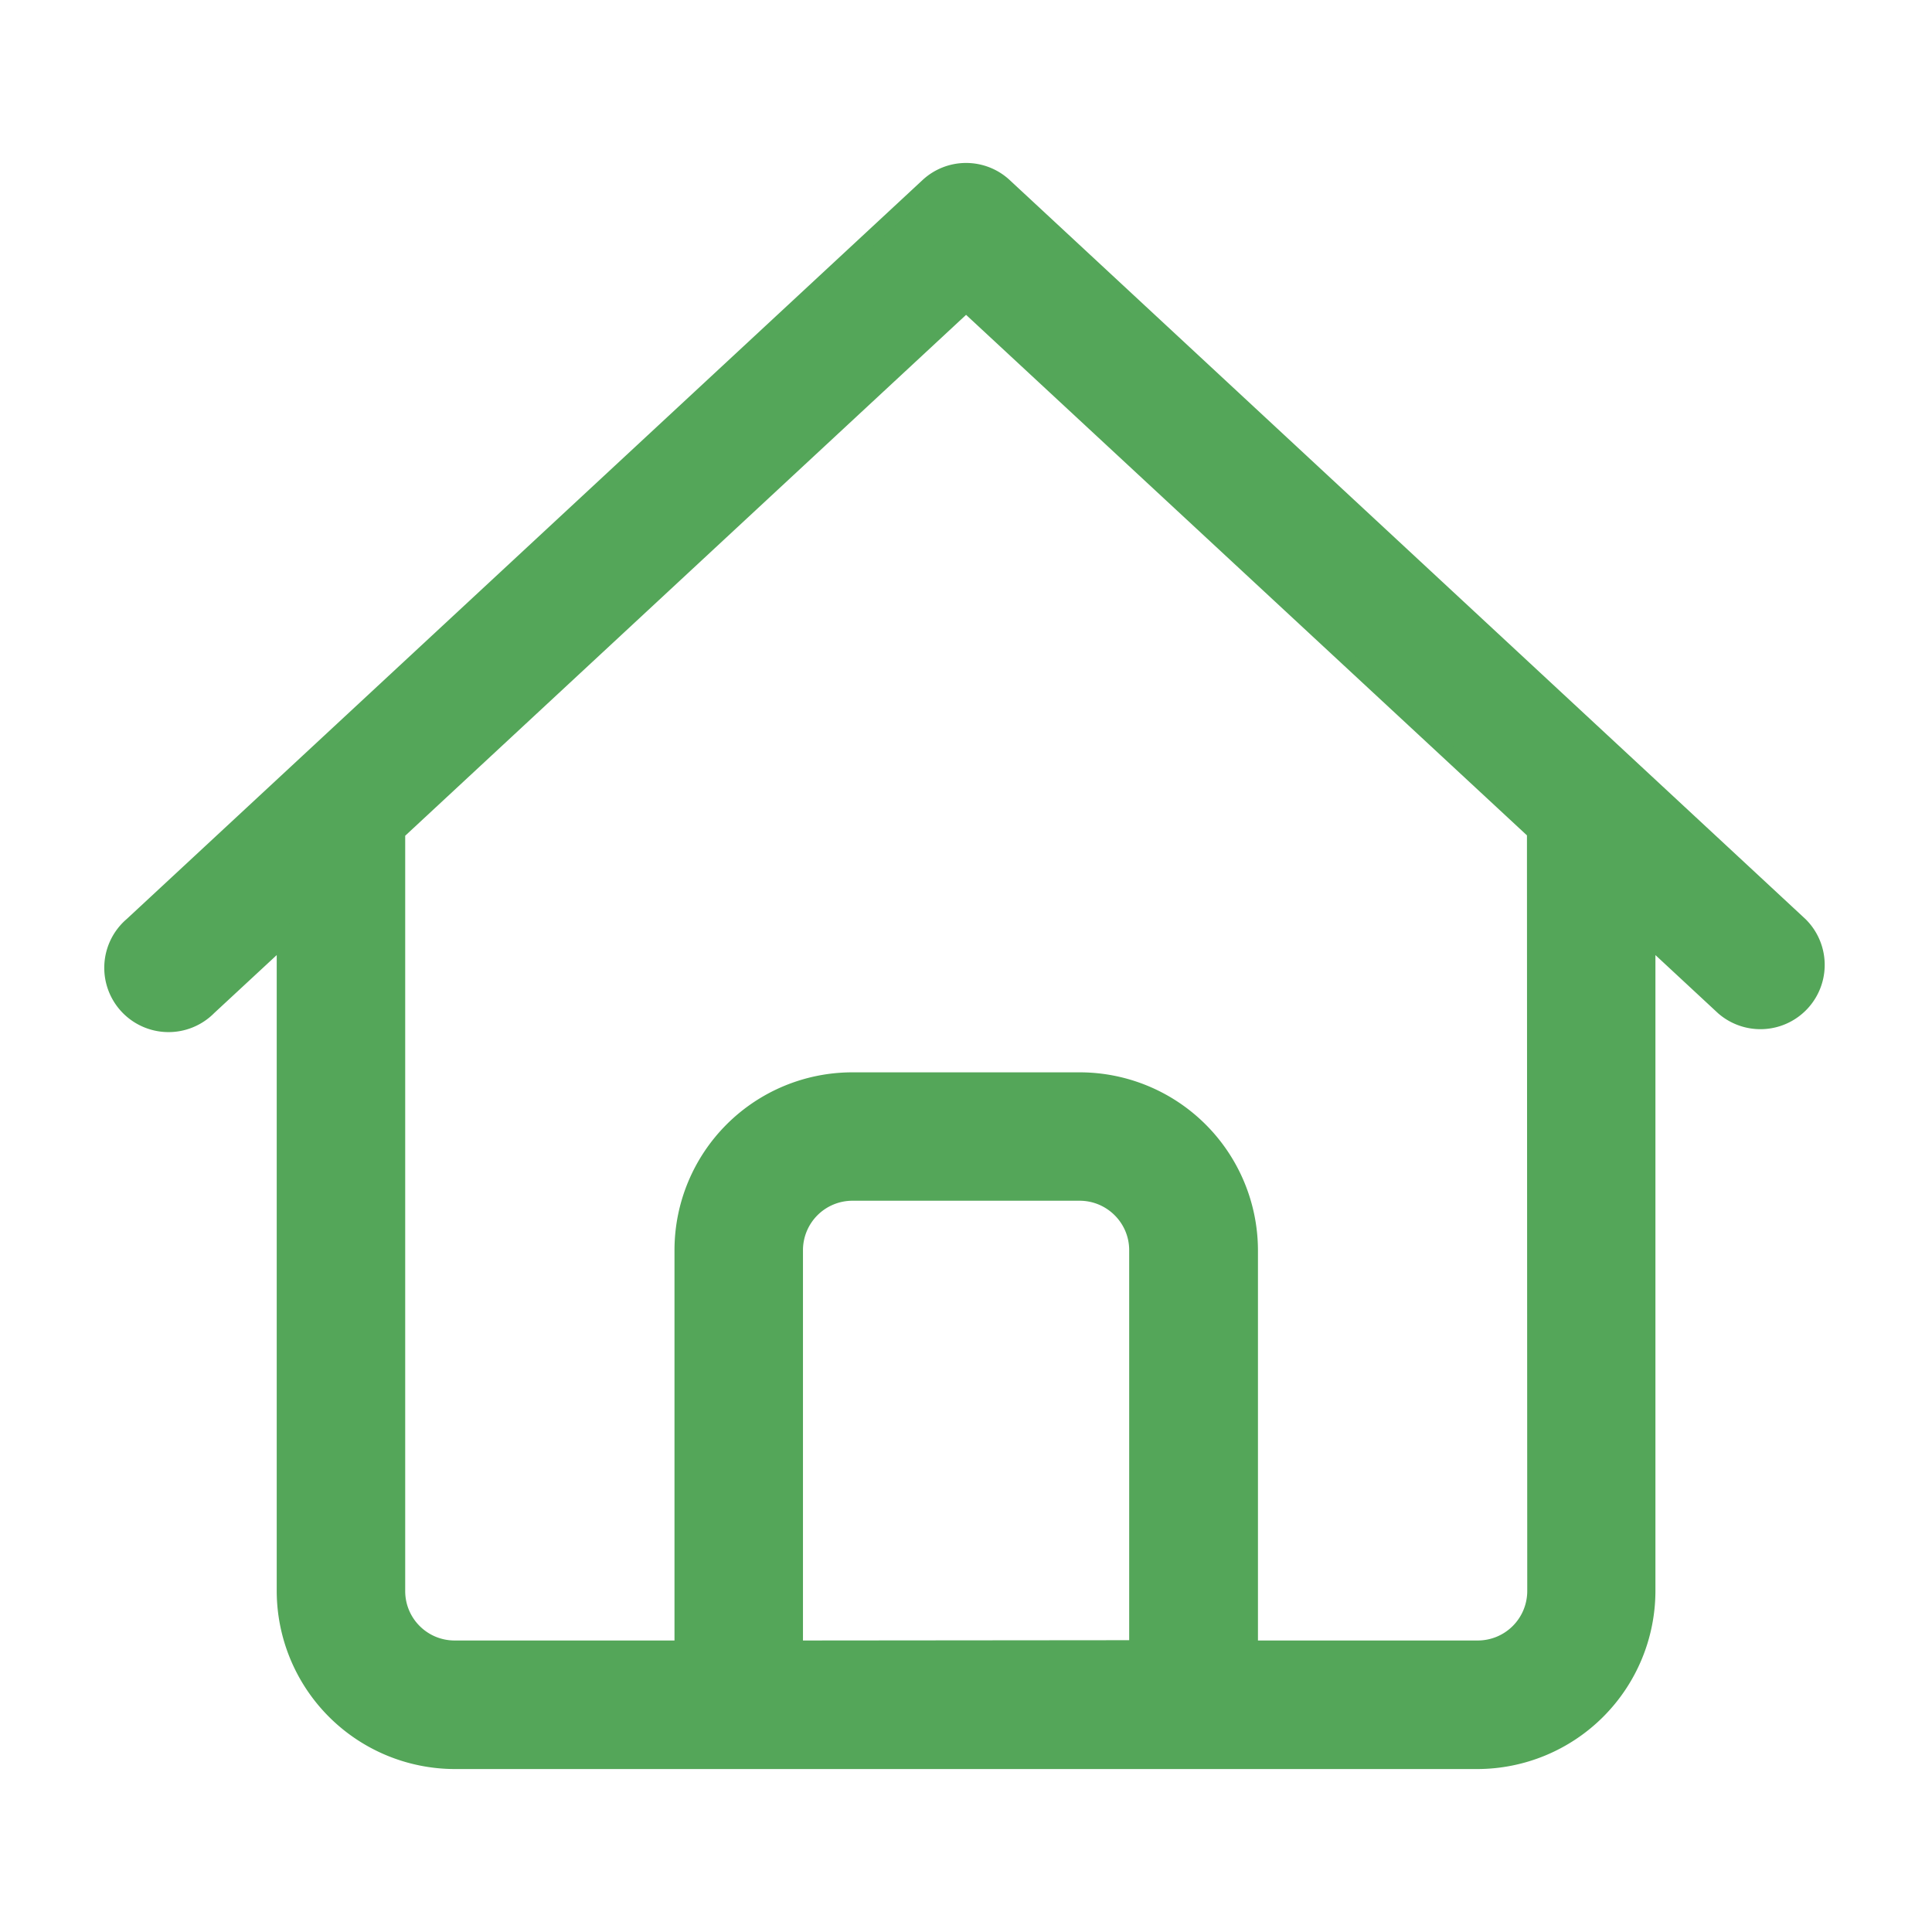
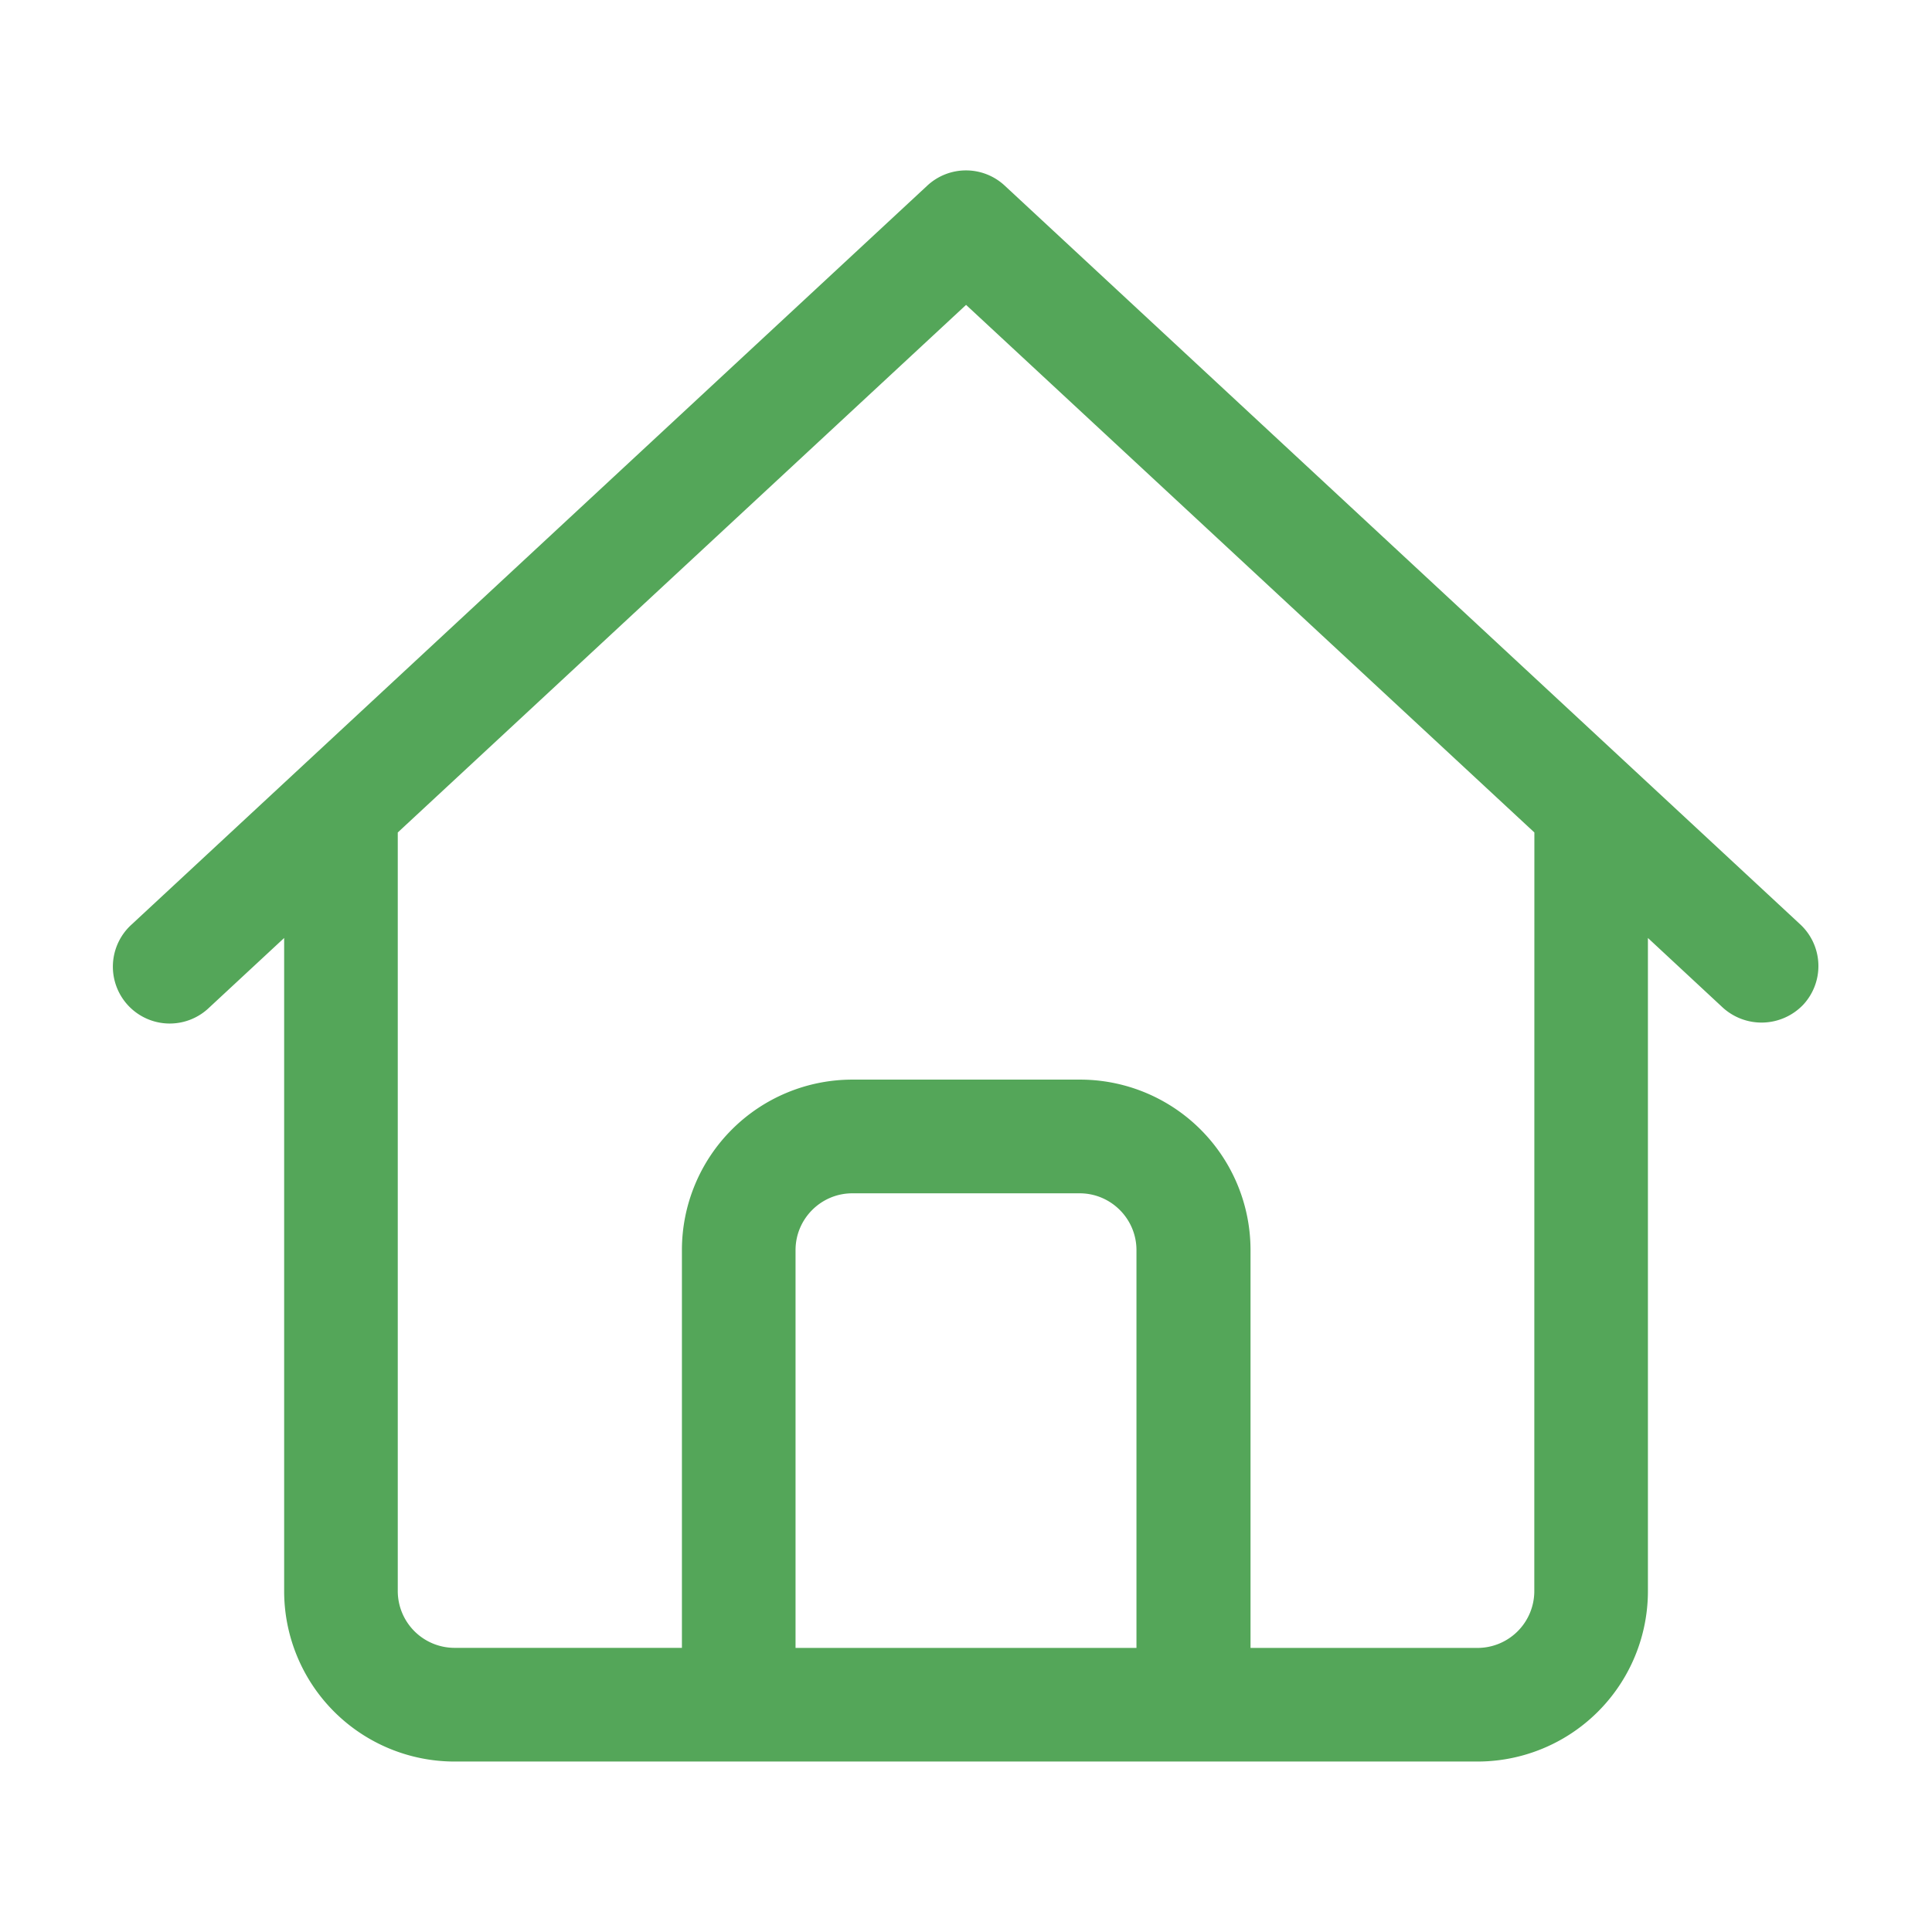
<svg xmlns="http://www.w3.org/2000/svg" viewBox="0 0 26 26">
  <path fill="#54A659" d="M13.521 2.498a.765.765 0 00-1.042 0L1.773 12.44a.765.765 0 101.042 1.12l1.009-.937v8.79a2.294 2.294 0 002.294 2.293h13.765a2.294 2.294 0 002.294-2.294v-8.789l1.009.938a.775.775 0 001.081-.04.765.765 0 00-.039-1.08L13.521 2.498zm-2.815 19.68v-5.354c0-.422.343-.765.765-.765h3.058c.422 0 .765.343.765.765v5.353h-4.588zm9.942-.766a.765.765 0 01-.765.765h-3.054v-5.353a2.294 2.294 0 00-2.3-2.295h-3.058a2.294 2.294 0 00-2.294 2.294v5.353H6.118a.765.765 0 01-.765-.765V11.203l7.648-7.1 7.648 7.1-.001 10.21z" />
-   <path fill="#54A659" d="M13.001 2.193c.219 0 .43.083.589.232l10.707 9.943a.865.865 0 01-1.177 1.267l-.842-.782v8.56a2.4 2.4 0 01-2.394 2.394H6.118a2.4 2.4 0 01-2.394-2.394v-8.56l-.841.78a.865.865 0 11-1.178-1.265l10.707-9.942a.86.86 0 01.589-.233zM23.707 13.66a.661.661 0 00.453-1.147L13.453 2.571a.665.665 0 00-.905 0L1.841 12.513a.665.665 0 00.906.974l1.176-1.094v9.02a2.2 2.2 0 002.194 2.193h13.766a2.2 2.2 0 002.194-2.194v-9.019l1.177 1.093a.673.673 0 00.453.174zm-10.706-9.7l7.748 7.195v10.258a.866.866 0 01-.865.865h-3.155v-5.453a2.2 2.2 0 00-2.2-2.195h-3.058a2.194 2.194 0 00-2.194 2.194v5.453H6.118a.866.866 0 01-.865-.865V11.159l7.748-7.199zm7.548 7.282l-7.548-7.005-7.548 7.01v10.165c0 .368.298.665.665.665h2.959v-5.252a2.394 2.394 0 012.394-2.394h3.058a2.4 2.4 0 012.4 2.394v5.252h2.959a.666.666 0 00.665-.665l-.004-10.17zm-9.077 4.713h3.057a.867.867 0 01.865.865v5.453h-4.788v-5.449c0-.477.388-.864.865-.865l.001-.004zm3.724 6.118v-5.249c0-.367-.3-.665-.667-.665h-3.058a.666.666 0 00-.665.665v5.253l4.39-.004z" />
</svg>